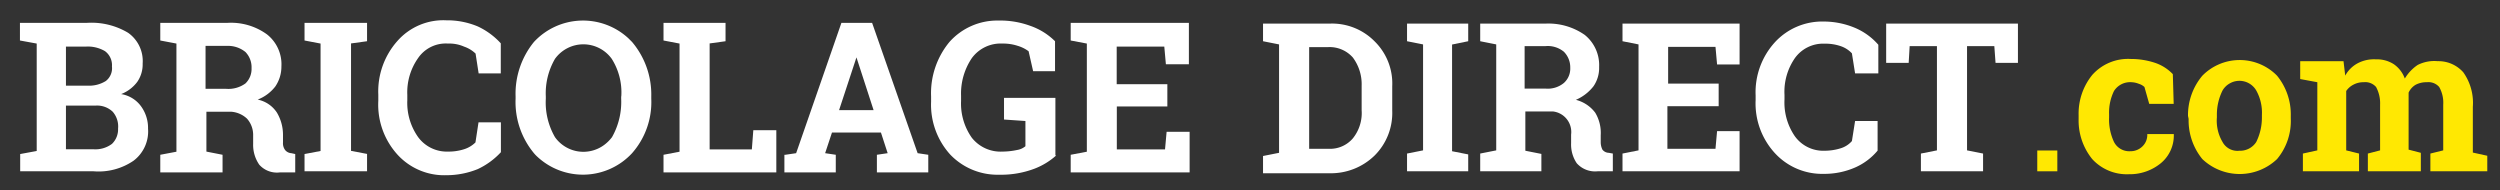
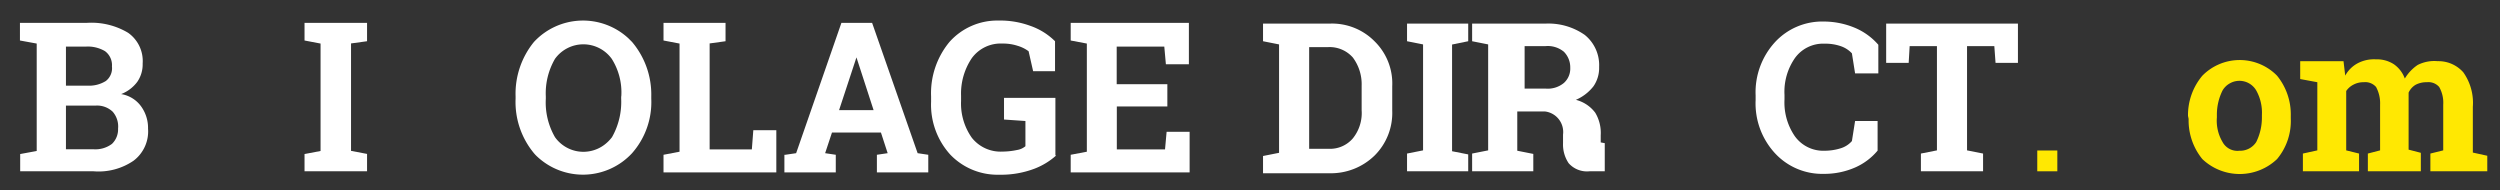
<svg xmlns="http://www.w3.org/2000/svg" viewBox="0 0 204.33 15.56">
  <rect x="0" y="0" width="204.33" height="15.56" fill="#333333" stroke="none" />
  <title>logo-mobile</title>
  <g>
    <g>
      <path d="M7.08,1.87a5.83,5.83,0,0,1,3.39.81,2.82,2.82,0,0,1,1.19,2.51,2.51,2.51,0,0,1-.44,1.5,3,3,0,0,1-1.32,1,2.5,2.5,0,0,1,1.63,1,3,3,0,0,1,.57,1.82,3,3,0,0,1-1.19,2.63A5.06,5.06,0,0,1,7.65,14h-6V12.59L3,12.34V3.56L1.63,3.31V1.87ZM5.39,7H7.15a2.57,2.57,0,0,0,1.5-.38,1.32,1.32,0,0,0,.5-1.19,1.42,1.42,0,0,0-.57-1.25A2.76,2.76,0,0,0,7,3.81H5.39Zm0,1.69v3.51H7.65a2.25,2.25,0,0,0,1.5-.44,1.64,1.64,0,0,0,.5-1.25,1.83,1.83,0,0,0-.44-1.38,1.85,1.85,0,0,0-1.38-.5H5.39Z" fill="#fff" />
-       <path d="M18.56,1.87a5,5,0,0,1,3.26.94A3.11,3.11,0,0,1,23,5.44a2.87,2.87,0,0,1-.5,1.63,3.33,3.33,0,0,1-1.44,1.07A2.46,2.46,0,0,1,22.63,9.2a3.54,3.54,0,0,1,.5,1.82v.63a.92.92,0,0,0,.18.62.71.71,0,0,0,.5.25l.32.07v1.5H22.88a1.93,1.93,0,0,1-1.69-.63,2.84,2.84,0,0,1-.5-1.69v-.69a2,2,0,0,0-.5-1.38,2.11,2.11,0,0,0-1.32-.57h-2v3.26l1.32.26v1.44H13.1V12.65l1.32-.25V3.56L13.1,3.31V1.87ZM16.8,7.26h1.69a2.37,2.37,0,0,0,1.57-.44,1.64,1.64,0,0,0,.5-1.25,1.79,1.79,0,0,0-.5-1.32,2.25,2.25,0,0,0-1.5-.5H16.8Z" fill="#fff" />
      <path d="M24.89,3.31V1.87H30v1.5l-1.31.18v8.78l1.31.25V14H24.89V12.59l1.31-.25V3.56Z" fill="#fff" />
-       <path d="M40.94,6H39.12l-.25-1.62a2.53,2.53,0,0,0-.94-.57,3,3,0,0,0-1.32-.25,2.74,2.74,0,0,0-2.44,1.19,4.84,4.84,0,0,0-.88,3V8.2a4.84,4.84,0,0,0,.88,3,2.91,2.91,0,0,0,2.44,1.19,4.16,4.16,0,0,0,1.31-.19,2.31,2.31,0,0,0,.94-.56L39.11,10h1.83v2.44a6.1,6.1,0,0,1-1.89,1.38,6.8,6.8,0,0,1-2.57.5,5.17,5.17,0,0,1-4-1.69,6.07,6.07,0,0,1-1.56-4.39v-.5a6.2,6.2,0,0,1,1.56-4.39,5,5,0,0,1,4-1.69,6.47,6.47,0,0,1,2.57.5,5.94,5.94,0,0,1,1.88,1.38V6Z" fill="#fff" />
      <path d="M53.23,8.07a6.31,6.31,0,0,1-1.57,4.45,5.47,5.47,0,0,1-7.72.31,2.91,2.91,0,0,1-.3-.31,6.55,6.55,0,0,1-1.5-4.45V7.88a6.69,6.69,0,0,1,1.5-4.45,5.47,5.47,0,0,1,7.72-.3l.3.3a6.65,6.65,0,0,1,1.57,4.45Zm-2.45-.19A5.13,5.13,0,0,0,50,4.81a2.86,2.86,0,0,0-4.64,0,5.6,5.6,0,0,0-.75,3.07v.19a5.67,5.67,0,0,0,.75,3.14,2.85,2.85,0,0,0,4,.65,3.13,3.13,0,0,0,.66-.65,5.84,5.84,0,0,0,.75-3.14V7.88Z" fill="#fff" />
      <path d="M54.23,14.09V12.65l1.31-.25V3.56l-1.31-.25V1.87H59.3v1.5L58,3.55v8.66h3.45l.12-1.57h1.88v3.45Z" fill="#fff" />
      <path d="M64.19,12.65l.88-.13,3.7-10.65h2.51L75,12.52l.87.13v1.44h-4.2V12.65l.88-.13L72,10.83H68l-.56,1.69.87.13v1.44h-4.2V12.65ZM68.58,9H71.4L70,4.69H70Z" fill="#fff" />
      <path d="M86.32,12.71a5.72,5.72,0,0,1-1.75,1.07,7.69,7.69,0,0,1-2.89.5,5.35,5.35,0,0,1-4-1.63A6.06,6.06,0,0,1,76.1,8.32V7.88a6.57,6.57,0,0,1,1.5-4.45,5.23,5.23,0,0,1,4-1.75,7.13,7.13,0,0,1,2.63.44,5.33,5.33,0,0,1,2,1.25V5.82H84.44l-.37-1.63a2.8,2.8,0,0,0-.88-.44,3.85,3.85,0,0,0-1.26-.19,2.92,2.92,0,0,0-2.5,1.19,5.17,5.17,0,0,0-.88,3.07v.44a4.84,4.84,0,0,0,.88,3,3,3,0,0,0,2.5,1.13,5.94,5.94,0,0,0,1.19-.13,1.41,1.41,0,0,0,.69-.31V9.89l-1.75-.12V8h4.2v4.7Z" fill="#fff" />
      <path d="M95.41,8.7H91.28v3.51h3.94l.13-1.44h1.88v3.32H87.51V12.65l1.32-.25V3.56l-1.32-.25V1.87h9.66V5.25H95.29l-.13-1.44H91.27V6.88h4.14Z" fill="#fff" />
    </g>
    <g>
      <path d="M108.67,1.93a4.88,4.88,0,0,1,3.67,1.44,4.82,4.82,0,0,1,1.45,3.68v2a4.9,4.9,0,0,1-1.45,3.67,5.11,5.11,0,0,1-3.67,1.44h-5.44V12.75l1.31-.26V3.63l-1.31-.26V1.93ZM107,3.77v8.39h1.57a2.45,2.45,0,0,0,2-.85,3.3,3.3,0,0,0,.72-2.3V7a3.64,3.64,0,0,0-.72-2.3,2.53,2.53,0,0,0-2-.85H107Z" fill="#fff" />
      <path d="M115,3.37V1.93h5V3.37l-1.32.27v8.72l1.32.26V14h-5V12.55l1.31-.26V3.63Z" fill="#fff" />
-       <path d="M126.31,1.93a5.18,5.18,0,0,1,3.21.92,3.17,3.17,0,0,1,1.18,2.62,2.63,2.63,0,0,1-.46,1.58,3.66,3.66,0,0,1-1.44,1.11,2.85,2.85,0,0,1,1.58,1.05,3.19,3.19,0,0,1,.45,1.84v.59a1.38,1.38,0,0,0,.14.59.68.68,0,0,0,.52.26l.33.06V14h-1.25a2,2,0,0,1-1.7-.66,2.73,2.73,0,0,1-.46-1.64V11a1.69,1.69,0,0,0-1.48-1.89h-2.26v3.21l1.31.26V14h-5V12.55l1.31-.26V3.63l-1.31-.26V1.93Zm-1.7,5.31h1.7a2.07,2.07,0,0,0,1.51-.46,1.57,1.57,0,0,0,.52-1.24,1.81,1.81,0,0,0-.52-1.31,2.07,2.07,0,0,0-1.51-.46h-1.7Z" fill="#fff" />
-       <path d="M140.41,8.68h-4.13v3.48h3.93l.13-1.44h1.84V14h-9.57V12.55l1.31-.26V3.63l-1.31-.26V1.93h9.57V5.27h-1.84l-.13-1.44h-3.87v3h4.13V8.68Z" fill="#fff" />
+       <path d="M126.31,1.93a5.18,5.18,0,0,1,3.21.92,3.17,3.17,0,0,1,1.18,2.62,2.63,2.63,0,0,1-.46,1.58,3.66,3.66,0,0,1-1.44,1.11,2.85,2.85,0,0,1,1.58,1.05,3.19,3.19,0,0,1,.45,1.84v.59l.33.06V14h-1.25a2,2,0,0,1-1.7-.66,2.73,2.73,0,0,1-.46-1.64V11a1.69,1.69,0,0,0-1.48-1.89h-2.26v3.21l1.31.26V14h-5V12.55l1.31-.26V3.63l-1.31-.26V1.93Zm-1.7,5.31h1.7a2.07,2.07,0,0,0,1.51-.46,1.57,1.57,0,0,0,.52-1.24,1.81,1.81,0,0,0-.52-1.31,2.07,2.07,0,0,0-1.51-.46h-1.7Z" fill="#fff" />
      <path d="M153.46,6h-1.84l-.26-1.64a2.24,2.24,0,0,0-.92-.59,3.86,3.86,0,0,0-1.31-.2,2.84,2.84,0,0,0-2.43,1.18,4.82,4.82,0,0,0-.85,3v.39a4.86,4.86,0,0,0,.85,3,2.86,2.86,0,0,0,2.43,1.18,4.42,4.42,0,0,0,1.31-.2,2,2,0,0,0,.92-.59l.26-1.64h1.84v2.42a5,5,0,0,1-1.84,1.38,6.27,6.27,0,0,1-2.56.52,5.25,5.25,0,0,1-4-1.7,6,6,0,0,1-1.57-4.32v-.4a6.06,6.06,0,0,1,1.57-4.33,5.25,5.25,0,0,1,4-1.7,6.62,6.62,0,0,1,2.56.52,5.2,5.2,0,0,1,1.9,1.38V6Z" fill="#fff" />
      <path d="M164.93,1.93V5.14H163.1L163,3.77h-2.23v8.52l1.31.26V14H157V12.55l1.31-.26V3.77h-2.23L156,5.14h-1.84V1.93Z" fill="#fff" />
      <path d="M168.15,14h-1.64v-1.7h1.64Z" fill="#ffe802" />
-       <path d="M174.11,12.36a1.38,1.38,0,0,0,1-.4,1.29,1.29,0,0,0,.39-1h2.17v.07a2.93,2.93,0,0,1-1.05,2.3,4,4,0,0,1-2.62.91A3.83,3.83,0,0,1,171,13a5,5,0,0,1-1.11-3.28V9.41A5,5,0,0,1,171,6.13a3.91,3.91,0,0,1,3.15-1.31,6.25,6.25,0,0,1,2,.32,3.6,3.6,0,0,1,1.44.92l.07,2.43h-2l-.39-1.38a1.17,1.17,0,0,0-.46-.26,1.74,1.74,0,0,0-.59-.13,1.56,1.56,0,0,0-1.44.72,4,4,0,0,0-.4,1.9V9.6a4.33,4.33,0,0,0,.4,2A1.4,1.4,0,0,0,174.11,12.36Z" fill="#ffe802" />
      <path d="M178.83,9.47A5,5,0,0,1,180,6.19,4.28,4.28,0,0,1,186,6.08l.11.11a5,5,0,0,1,1.12,3.28v.2A4.85,4.85,0,0,1,186.11,13,4.43,4.43,0,0,1,180,13a5,5,0,0,1-1.12-3.28Zm2.36.13a3.39,3.39,0,0,0,.46,2,1.38,1.38,0,0,0,1.38.72,1.56,1.56,0,0,0,1.38-.72,4.49,4.49,0,0,0,.46-2V9.4a3.71,3.71,0,0,0-.46-2,1.59,1.59,0,0,0-2.19-.57,1.56,1.56,0,0,0-.57.57,4.44,4.44,0,0,0-.46,2Z" fill="#ffe802" />
      <path d="M188,6.46V5h3.54l.14,1.18a2.52,2.52,0,0,1,1-1,2.86,2.86,0,0,1,1.51-.33,2.55,2.55,0,0,1,1.45.39,2.42,2.42,0,0,1,.91,1.18,3.48,3.48,0,0,1,1.05-1.11A3,3,0,0,1,199.23,5a2.71,2.71,0,0,1,2.1.91,4.3,4.3,0,0,1,.78,2.82v3.74l1.18.26V14h-4.65V12.55l1.05-.26V8.55a2.59,2.59,0,0,0-.33-1.44,1.16,1.16,0,0,0-1-.39,1.92,1.92,0,0,0-.91.2,1.43,1.43,0,0,0-.59.65v4.66l1,.26V14h-4.33V12.55l1-.26V8.55a2.78,2.78,0,0,0-.33-1.44,1.16,1.16,0,0,0-1-.39,1.72,1.72,0,0,0-.85.2,1.56,1.56,0,0,0-.59.52v4.85l1.05.26V14h-4.59V12.55l1.18-.26V6.72Z" fill="#ffe802" />
    </g>
  </g>
</svg>